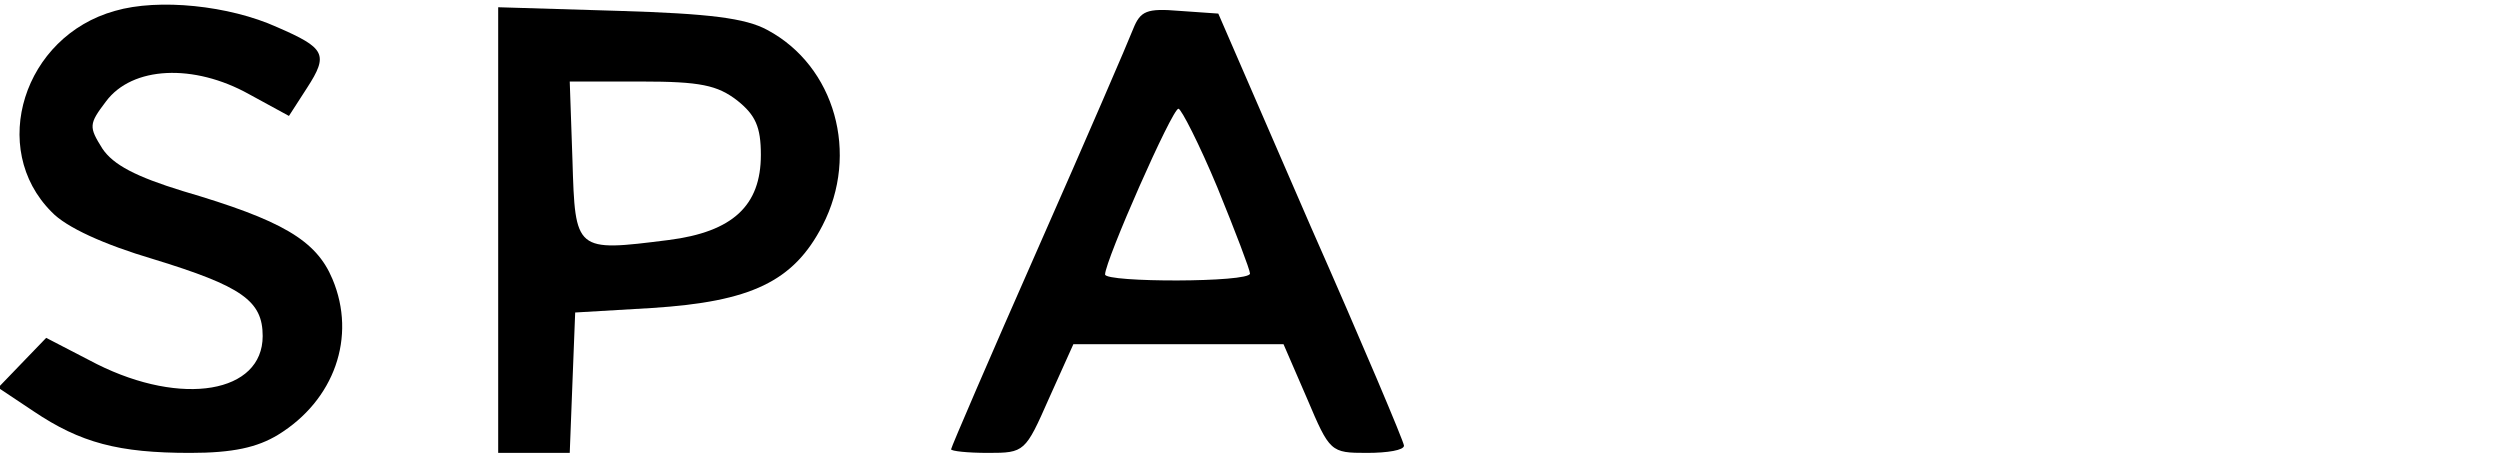
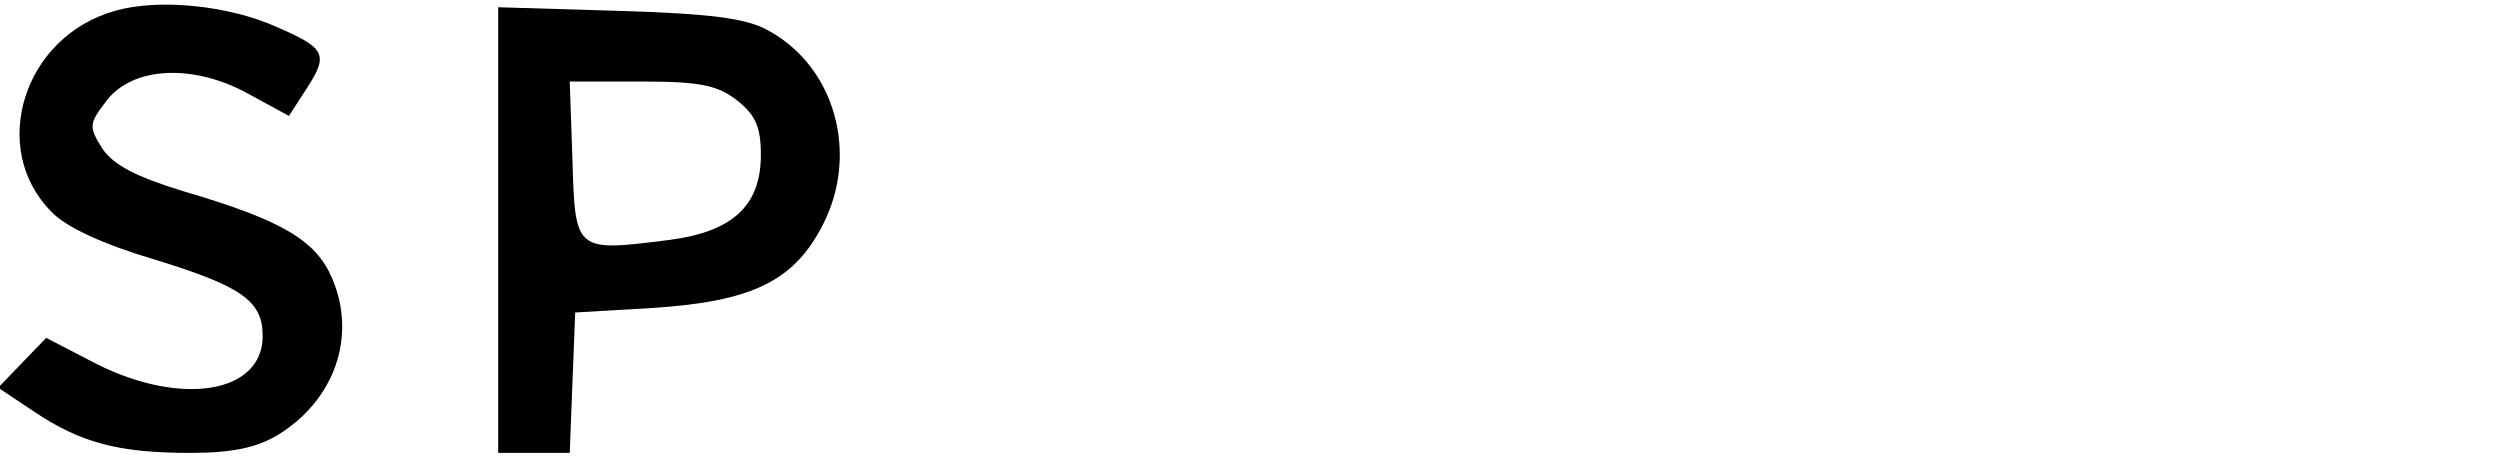
<svg xmlns="http://www.w3.org/2000/svg" version="1.0" width="276pt" height="51pt" viewBox="0 0 276 51" preserveAspectRatio="xMidYMid meet">
  <g transform="translate(0,51) scale(0.1,-0.1)" fill="#000000" stroke="none">
    <path d="M127 498 c-101 -28 -140 -152 -70 -222 16 -17 58 -36 112 -52 98 -30 121 -46 121 -85 0 -63 -89 -78 -183 -31 l-56 29 -27 -28 -26 -27 39 -26 c52 -35 94 -46 173 -46 47 0 74 6 97 20 62 38 87 108 60 172 -18 43 -56 65 -165 97 -52 16 -77 29 -89 47 -15 24 -15 27 4 52 29 39 97 42 158 8 l44 -24 20 31 c24 37 20 44 -33 67 -53 24 -131 32 -179 18z" />
    <path d="M550 256 l0 -246 40 0 39 0 3 78 3 77 85 5 c109 7 156 29 188 91 41 79 14 176 -61 216 -24 13 -64 18 -164 21 l-133 4 0 -246z m264 143 c20 -16 26 -29 26 -60 0 -56 -31 -85 -102 -94 -103 -13 -103 -13 -106 88 l-3 87 79 0 c65 0 84 -4 106 -21z" />
-     <path d="M1251 478 c-5 -13 -52 -122 -105 -242 -53 -120 -96 -220 -96 -222 0 -2 18 -4 41 -4 40 0 41 1 67 60 l27 60 116 0 116 0 26 -60 c25 -59 26 -60 66 -60 23 0 41 3 41 8 0 4 -46 113 -103 242 l-102 235 -43 3 c-36 3 -43 0 -51 -20z m93 -175 c20 -49 36 -91 36 -95 0 -10 -160 -10 -160 -1 0 15 74 183 81 183 3 0 23 -39 43 -87z" />
  </g>
</svg>